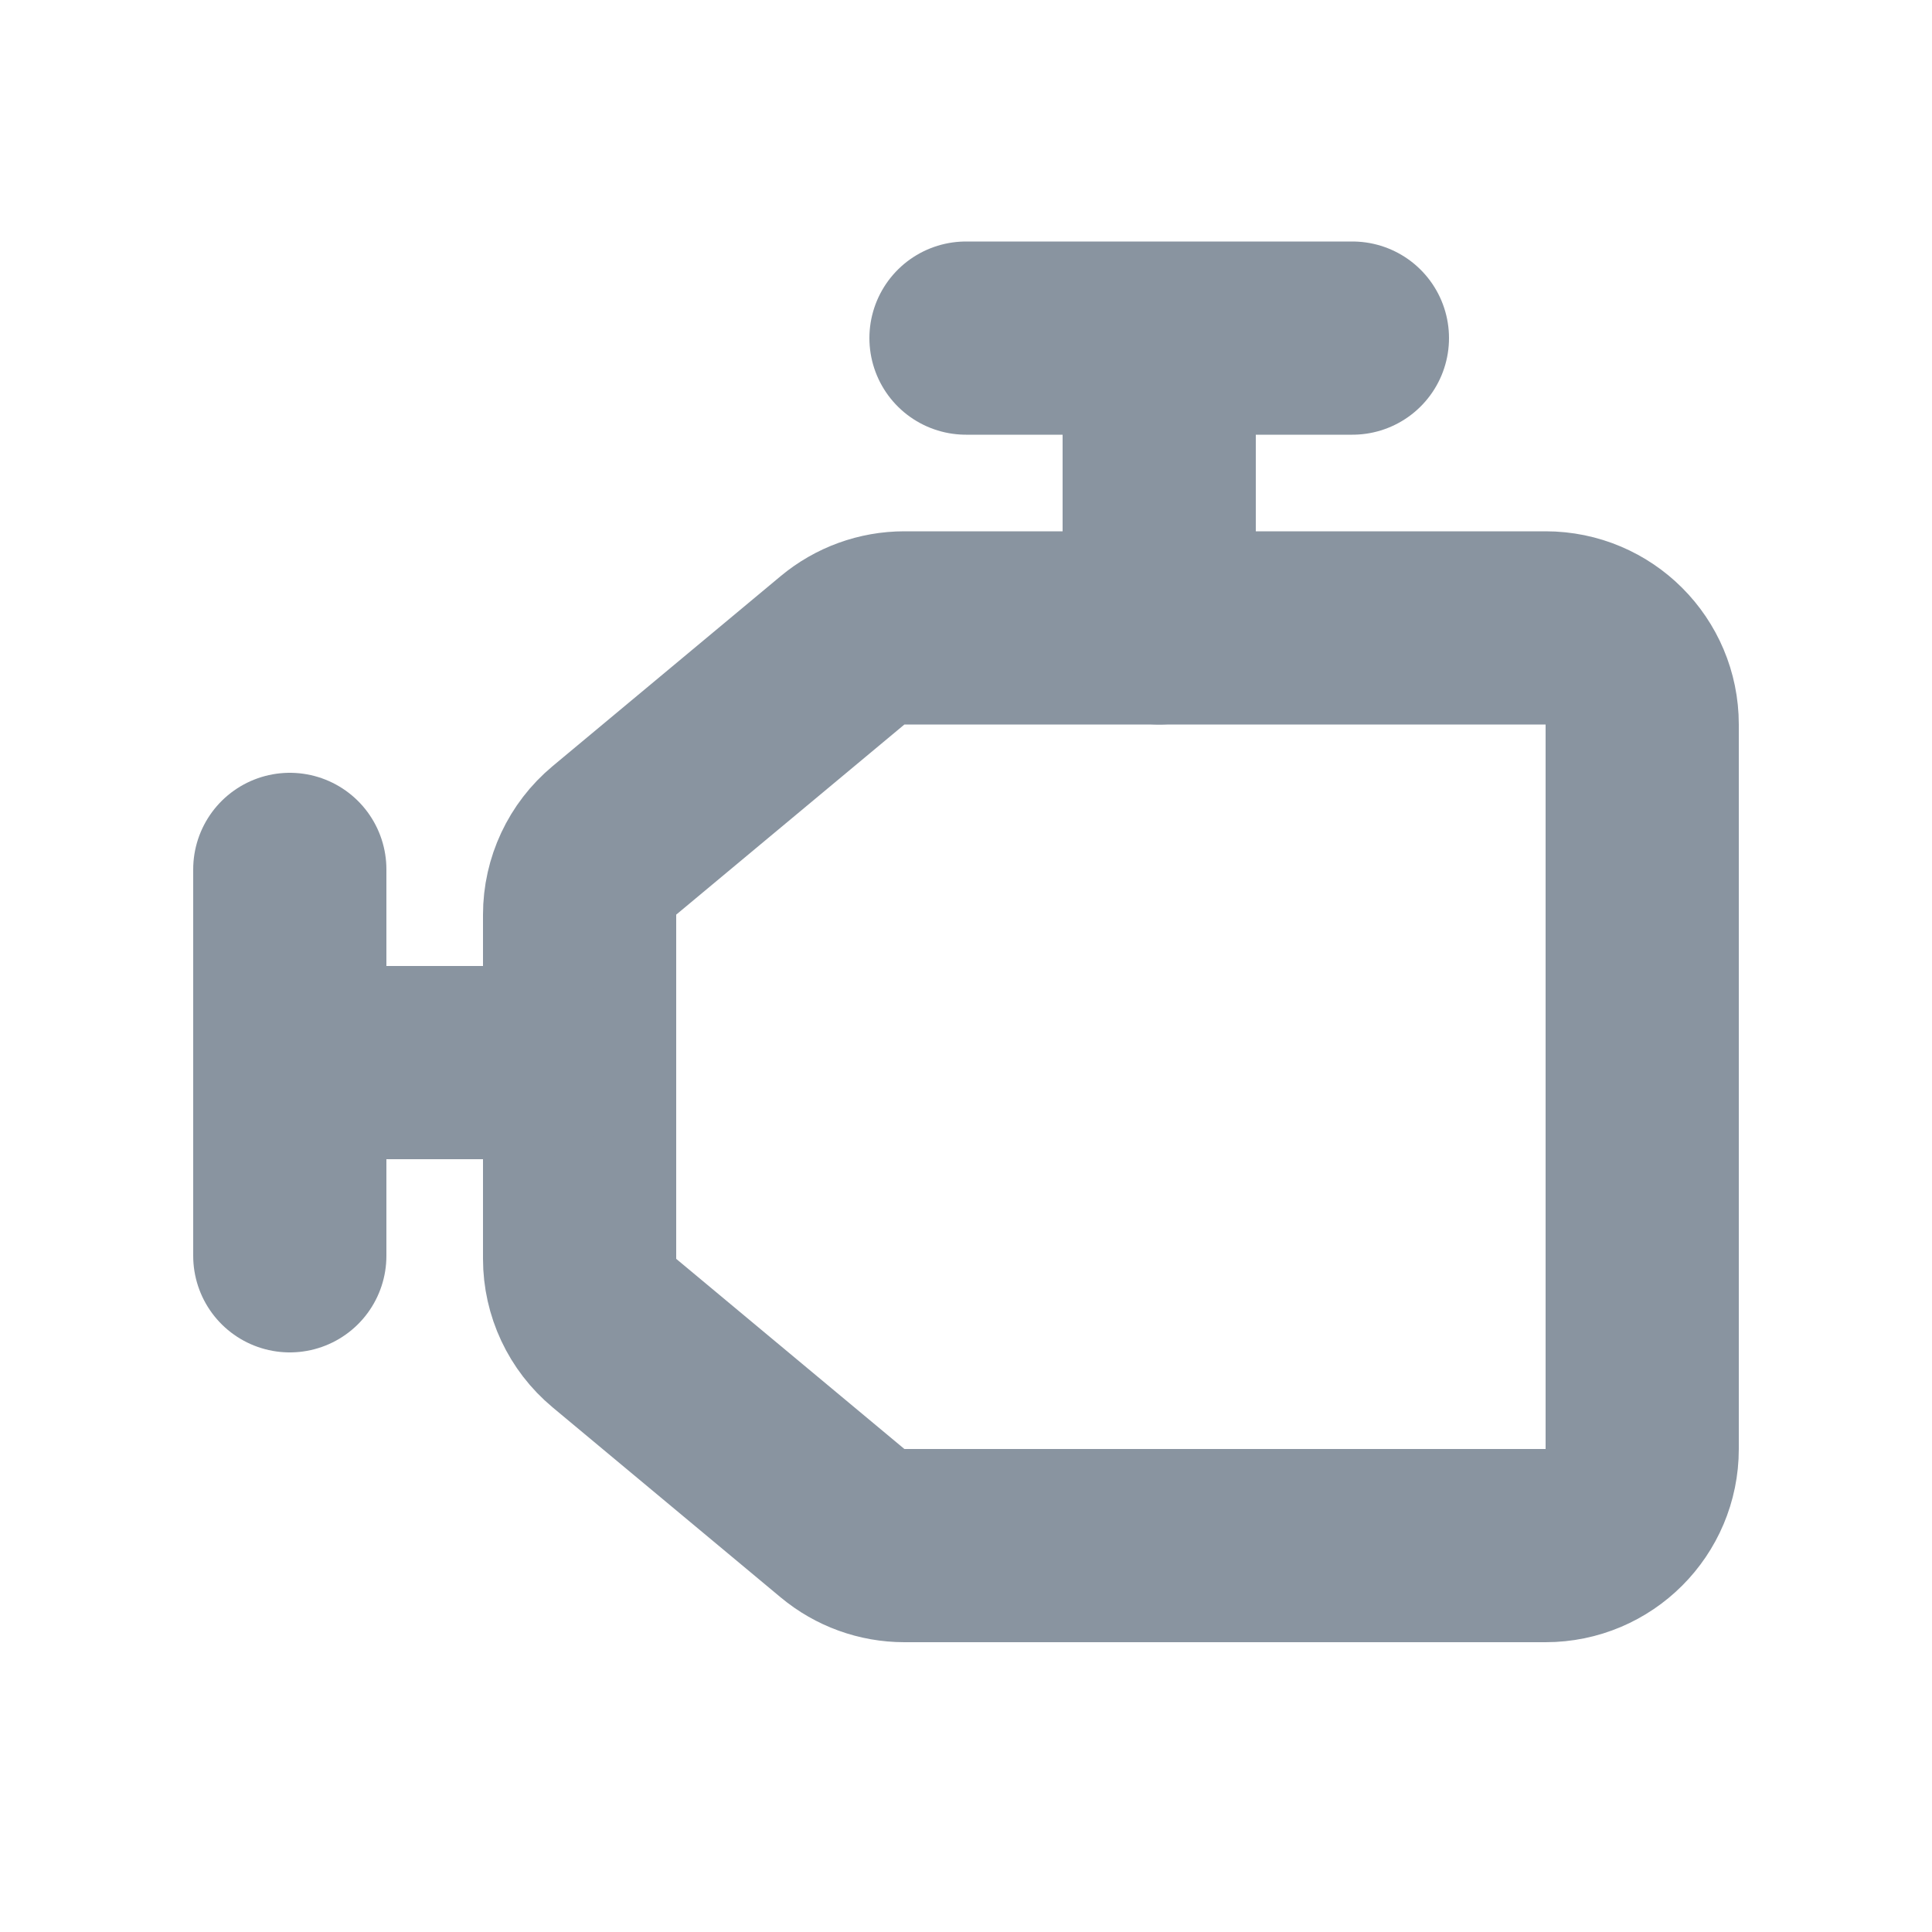
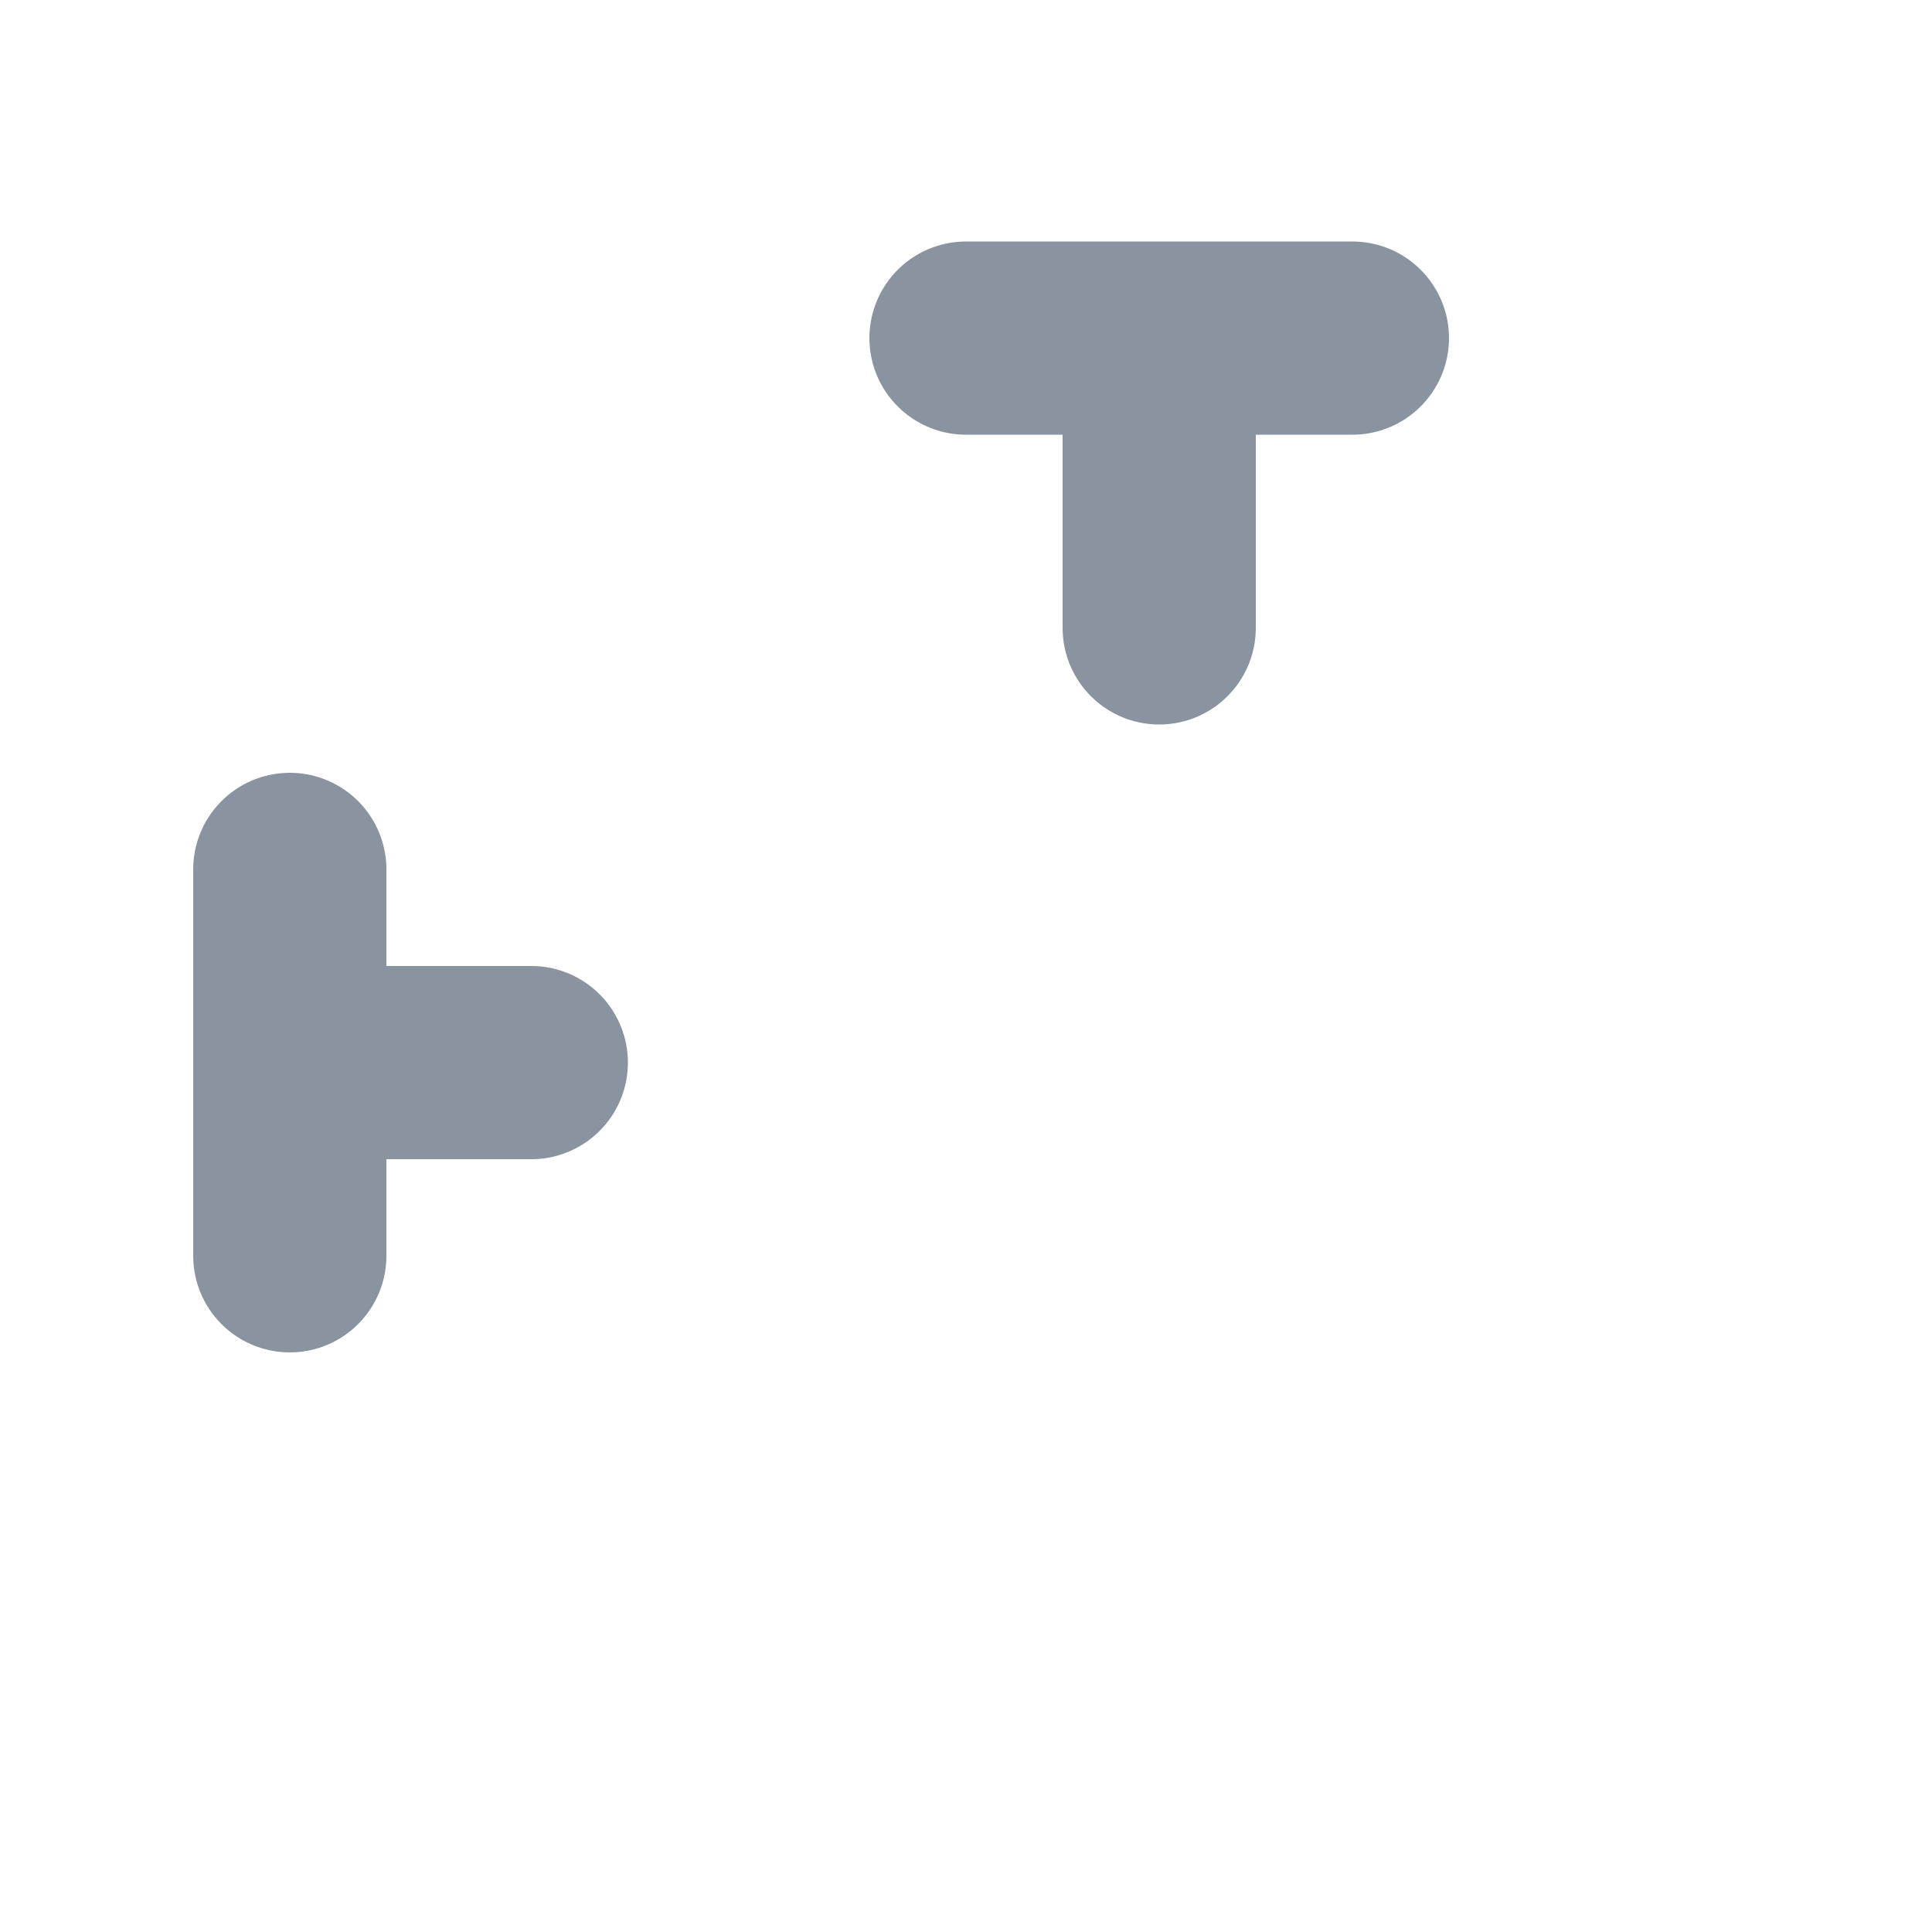
<svg xmlns="http://www.w3.org/2000/svg" width="20" height="20" viewBox="0 0 20 20" fill="none">
-   <path d="M17 15V7.5C17 6.948 16.552 6.5 16 6.5H9.362C9.128 6.5 8.902 6.582 8.722 6.732L6.36 8.7C6.132 8.89 6 9.172 6 9.468V13.032C6 13.328 6.132 13.61 6.36 13.8L8.722 15.768C8.902 15.918 9.128 16 9.362 16H16C16.552 16 17 15.552 17 15Z" stroke="#8994A0" stroke-width="2" />
  <path d="M12 6.5V3.5M12 3.5H10M12 3.5H14M5.5 11H3M3 9V13" stroke="#8994A0" stroke-width="2" stroke-linecap="round" />
</svg>